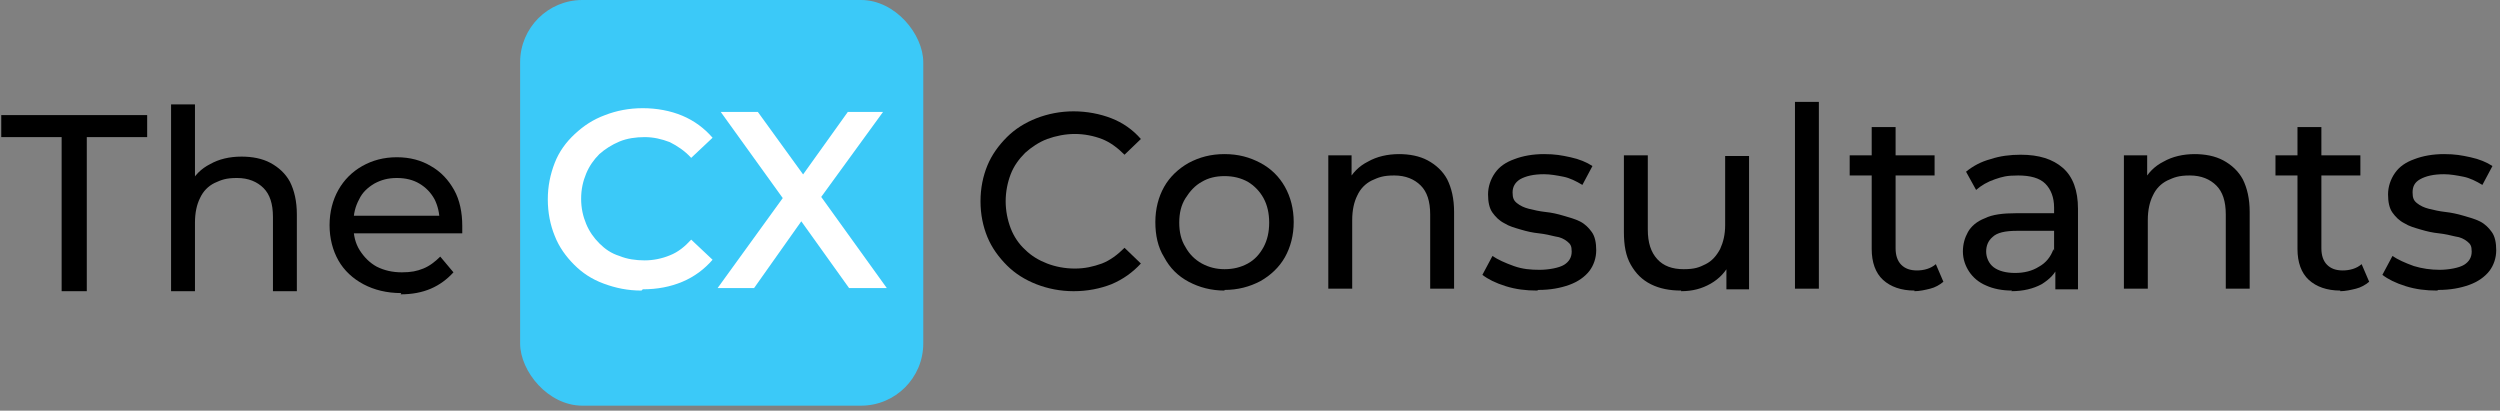
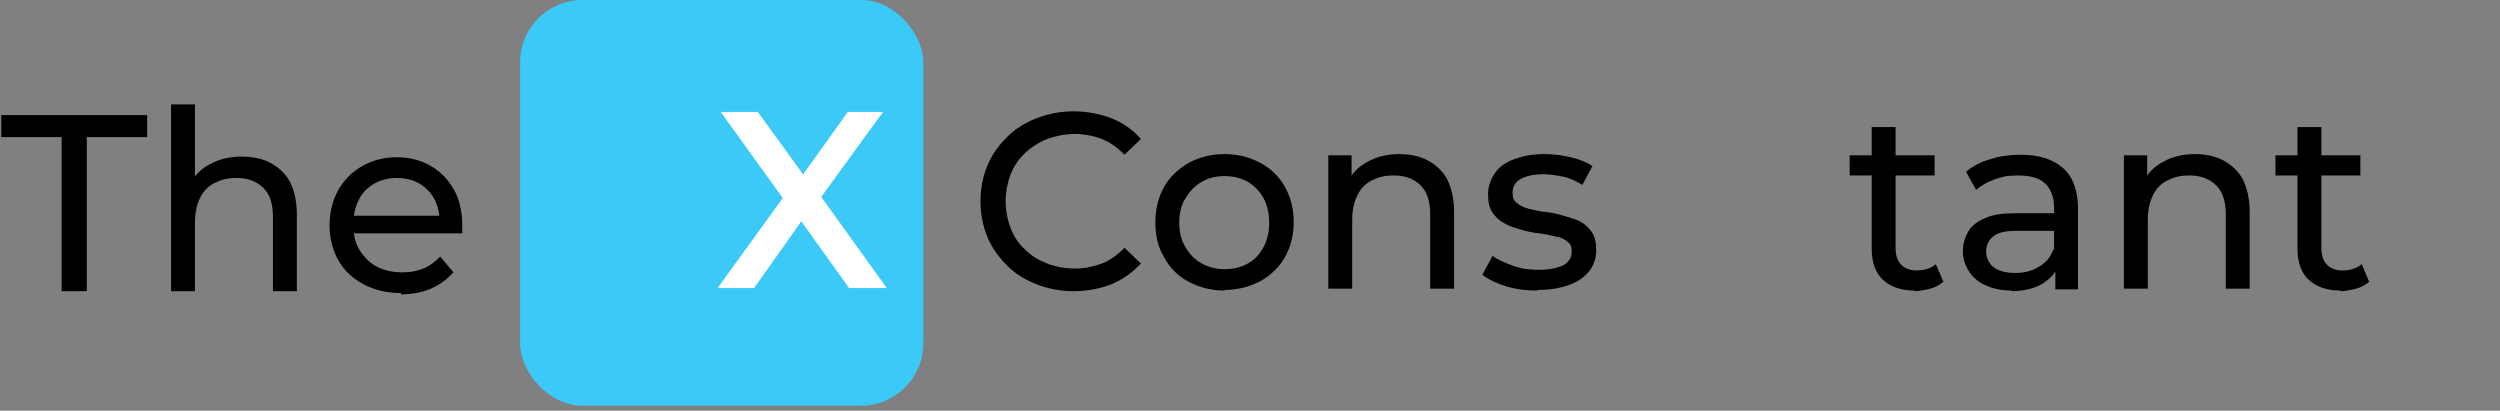
<svg xmlns="http://www.w3.org/2000/svg" version="1.1" viewBox="0 0 397.5 65.3">
  <rect x="0" y="0" width="397.5" height="65.3" fill="#808080" stroke="none" />
  <defs>
    <style>
      .cls-1 {
        fill: #3bc9f8;
      }

      .cls-2 {
        fill: #fff;
      }
    </style>
  </defs>
  <g>
    <g id="Layer_1">
      <g>
        <path d="M170.7,46.3c-2.1,0-4.1-.4-5.9-1.1-1.8-.7-3.4-1.7-4.7-3-1.3-1.3-2.4-2.8-3.1-4.5-.7-1.7-1.1-3.6-1.1-5.7s.4-4,1.1-5.7c.7-1.7,1.8-3.2,3.1-4.5,1.3-1.3,2.9-2.3,4.7-3,1.8-.7,3.8-1.1,5.9-1.1s4.2.4,6,1.1c1.8.7,3.4,1.8,4.7,3.3l-2.6,2.5c-1.1-1.1-2.3-2-3.6-2.5-1.3-.5-2.8-.8-4.3-.8s-3,.3-4.4.8c-1.3.5-2.5,1.3-3.5,2.2-1,1-1.8,2.1-2.3,3.4-.5,1.3-.8,2.8-.8,4.3s.3,3,.8,4.3c.5,1.3,1.3,2.5,2.3,3.4,1,1,2.2,1.7,3.5,2.2,1.3.5,2.8.8,4.4.8s2.9-.3,4.3-.8c1.3-.5,2.5-1.4,3.6-2.5l2.6,2.5c-1.3,1.4-2.8,2.5-4.7,3.3-1.8.7-3.8,1.1-6,1.1Z" />
        <path d="M194.7,46.2c-2.1,0-4-.5-5.7-1.4-1.7-.9-3-2.2-3.9-3.9-1-1.6-1.4-3.5-1.4-5.6s.5-4,1.4-5.6,2.3-2.9,3.9-3.8c1.7-.9,3.5-1.4,5.7-1.4s4,.5,5.7,1.4c1.7.9,3,2.2,3.9,3.8.9,1.6,1.4,3.5,1.4,5.6s-.5,4-1.4,5.6c-.9,1.6-2.3,2.9-3.9,3.8-1.7.9-3.6,1.4-5.7,1.4ZM194.7,42.8c1.4,0,2.6-.3,3.7-.9,1.1-.6,1.9-1.5,2.5-2.6.6-1.1.9-2.4.9-3.9s-.3-2.8-.9-3.9-1.5-2-2.5-2.6c-1.1-.6-2.3-.9-3.7-.9s-2.6.3-3.6.9c-1.1.6-1.9,1.5-2.6,2.6s-1,2.4-1,3.9.3,2.8,1,3.9c.6,1.1,1.5,2,2.6,2.6,1.1.6,2.3.9,3.6.9Z" />
        <path d="M222.4,24.5c1.7,0,3.3.3,4.6,1,1.3.7,2.4,1.7,3.1,3,.7,1.4,1.1,3.1,1.1,5.2v12.2h-3.8v-11.8c0-2.1-.5-3.6-1.5-4.6s-2.4-1.6-4.2-1.6-2.5.3-3.6.8c-1,.5-1.8,1.3-2.3,2.4-.5,1-.8,2.3-.8,3.9v10.9h-3.8v-21.2h3.7v5.7l-.6-1.5c.7-1.4,1.8-2.5,3.2-3.2,1.4-.8,3.1-1.2,5-1.2Z" />
        <path d="M244.4,46.2c-1.8,0-3.4-.2-5-.7-1.6-.5-2.8-1.1-3.7-1.8l1.6-3c.9.6,2,1.1,3.4,1.6s2.7.6,4.1.6,3.1-.3,3.9-.8c.8-.5,1.2-1.2,1.2-2.1s-.2-1.2-.7-1.6c-.5-.4-1.1-.7-1.9-.8-.8-.2-1.7-.4-2.6-.5-1-.1-1.9-.3-2.9-.6s-1.8-.5-2.6-1c-.8-.4-1.4-1-1.9-1.7-.5-.7-.7-1.7-.7-2.9s.4-2.4,1.1-3.4c.7-1,1.7-1.7,3.1-2.2,1.3-.5,2.9-.8,4.7-.8s2.8.2,4.2.5c1.4.3,2.6.8,3.5,1.4l-1.6,3c-1-.6-2-1.1-3-1.3s-2.1-.4-3.1-.4c-1.7,0-2.9.3-3.8.8-.8.5-1.2,1.2-1.2,2.1s.2,1.3.7,1.7c.5.4,1.1.7,1.9.9.8.2,1.7.4,2.6.5,1,.1,1.9.3,2.9.6s1.8.5,2.6.9c.8.4,1.4,1,1.9,1.7.5.7.7,1.7.7,2.9s-.4,2.4-1.1,3.3c-.7.9-1.8,1.7-3.2,2.2-1.4.5-3,.8-4.9.8Z" />
-         <path d="M267.3,46.2c-1.8,0-3.4-.3-4.8-1-1.4-.7-2.4-1.7-3.2-3.1-.8-1.4-1.1-3.1-1.1-5.2v-12.2h3.8v11.8c0,2.1.5,3.6,1.5,4.7s2.4,1.6,4.2,1.6,2.5-.3,3.5-.8,1.7-1.3,2.3-2.4c.5-1.1.8-2.3.8-3.8v-11h3.8v21.2h-3.6v-5.7l.6,1.5c-.7,1.4-1.7,2.5-3.1,3.3-1.4.8-2.9,1.2-4.7,1.2Z" />
-         <path d="M285.4,45.9v-29.7h3.8v29.7h-3.8Z" />
        <path d="M294.1,27.9v-3.2h13.5v3.2h-13.5ZM304.4,46.2c-2.1,0-3.8-.6-5-1.7-1.2-1.1-1.8-2.8-1.8-4.9v-19.4h3.8v19.3c0,1.1.3,2,.9,2.6s1.4.9,2.5.9,2.2-.3,3-1l1.2,2.8c-.6.5-1.3.9-2.1,1.1-.8.2-1.7.4-2.5.4Z" />
        <path d="M319.9,46.2c-1.6,0-3-.3-4.1-.8-1.2-.5-2.1-1.3-2.7-2.2-.6-.9-1-2-1-3.2s.3-2.2.8-3.1c.5-.9,1.4-1.7,2.7-2.2,1.2-.6,2.9-.8,5-.8h6.7v2.8h-6.6c-1.9,0-3.2.3-3.9,1-.7.6-1,1.4-1,2.3s.4,1.9,1.2,2.5c.8.6,2,.9,3.4.9s2.7-.3,3.8-1c1.1-.6,1.9-1.6,2.3-2.8l.8,2.6c-.5,1.3-1.4,2.2-2.7,3-1.3.7-2.9,1.1-4.8,1.1ZM326.8,45.9v-4.5l-.2-.8v-7.6c0-1.6-.5-2.9-1.4-3.8-.9-.9-2.4-1.3-4.3-1.3s-2.5.2-3.7.6c-1.2.4-2.2,1-3,1.7l-1.6-2.9c1.1-.9,2.4-1.6,3.9-2,1.5-.5,3.1-.7,4.8-.7,2.9,0,5.1.7,6.7,2.1,1.6,1.4,2.4,3.6,2.4,6.5v12.8h-3.6Z" />
        <path d="M348.9,24.5c1.7,0,3.3.3,4.6,1,1.3.7,2.4,1.7,3.1,3,.7,1.4,1.1,3.1,1.1,5.2v12.2h-3.8v-11.8c0-2.1-.5-3.6-1.5-4.6s-2.4-1.6-4.2-1.6-2.5.3-3.6.8c-1,.5-1.8,1.3-2.3,2.4-.5,1-.8,2.3-.8,3.9v10.9h-3.8v-21.2h3.7v5.7l-.6-1.5c.7-1.4,1.8-2.5,3.2-3.2,1.4-.8,3.1-1.2,5-1.2Z" />
        <path d="M361.8,27.9v-3.2h13.5v3.2h-13.5ZM372.1,46.2c-2.1,0-3.8-.6-5-1.7-1.2-1.1-1.8-2.8-1.8-4.9v-19.4h3.8v19.3c0,1.1.3,2,.9,2.6.6.6,1.4.9,2.5.9s2.2-.3,3-1l1.2,2.8c-.6.5-1.3.9-2.1,1.1s-1.7.4-2.5.4Z" />
-         <path d="M387.5,46.2c-1.8,0-3.4-.2-5-.7-1.6-.5-2.8-1.1-3.7-1.8l1.6-3c.9.6,2,1.1,3.4,1.6,1.3.4,2.7.6,4.1.6s3.1-.3,3.9-.8c.8-.5,1.2-1.2,1.2-2.1s-.2-1.2-.7-1.6c-.5-.4-1.1-.7-1.9-.8-.8-.2-1.7-.4-2.6-.5-1-.1-1.9-.3-2.9-.6s-1.8-.5-2.6-1c-.8-.4-1.4-1-1.9-1.7-.5-.7-.7-1.7-.7-2.9s.4-2.4,1.1-3.4c.7-1,1.7-1.7,3.1-2.2,1.3-.5,2.9-.8,4.7-.8s2.8.2,4.2.5c1.4.3,2.6.8,3.5,1.4l-1.6,3c-1-.6-2-1.1-3-1.3s-2.1-.4-3.1-.4c-1.7,0-2.9.3-3.8.8s-1.2,1.2-1.2,2.1.2,1.3.7,1.7c.5.4,1.1.7,1.9.9.8.2,1.7.4,2.6.5s1.9.3,2.9.6,1.8.5,2.6.9c.8.4,1.4,1,1.9,1.7s.7,1.7.7,2.9-.4,2.4-1.1,3.3c-.7.9-1.8,1.7-3.2,2.2-1.4.5-3,.8-4.9.8Z" />
      </g>
      <g>
        <path d="M9.8,46.3v-24.5H.2v-3.5h23.2v3.5h-9.6v24.5h-4Z" />
        <path d="M38.4,24.9c1.7,0,3.3.3,4.6,1,1.3.7,2.4,1.7,3.1,3,.7,1.4,1.1,3.1,1.1,5.2v12.2h-3.8v-11.8c0-2.1-.5-3.6-1.5-4.6s-2.4-1.6-4.2-1.6-2.5.3-3.6.8c-1,.5-1.8,1.3-2.3,2.4-.5,1-.8,2.3-.8,3.9v10.9h-3.8v-29.7h3.8v14.2l-.8-1.5c.7-1.4,1.8-2.5,3.2-3.2,1.4-.8,3.1-1.2,5-1.2Z" />
        <path d="M63.8,46.6c-2.3,0-4.3-.5-6-1.4-1.7-.9-3.1-2.2-4-3.8-.9-1.6-1.4-3.5-1.4-5.6s.5-4,1.4-5.6c.9-1.6,2.2-2.9,3.8-3.8,1.6-.9,3.4-1.4,5.5-1.4s3.9.5,5.4,1.4c1.6.9,2.8,2.2,3.7,3.8.9,1.6,1.3,3.6,1.3,5.7s0,.3,0,.6c0,.2,0,.4,0,.6h-18v-2.8h16l-1.6,1c0-1.4-.3-2.6-.8-3.6-.6-1.1-1.4-1.9-2.4-2.5-1-.6-2.2-.9-3.6-.9s-2.5.3-3.6.9c-1,.6-1.9,1.4-2.4,2.5-.6,1.1-.9,2.3-.9,3.7v.6c0,1.4.3,2.7,1,3.8.7,1.1,1.6,2,2.7,2.6,1.2.6,2.5.9,4,.9s2.4-.2,3.4-.6c1-.4,1.9-1.1,2.7-1.9l2.1,2.5c-1,1.1-2.2,2-3.6,2.6-1.4.6-3,.9-4.8.9Z" />
      </g>
      <rect class="cls-1" x="82.7" width="64.1" height="64.5" rx="9.9" ry="9.9" />
      <g>
-         <path class="cls-2" d="M102,46.2c-2.2,0-4.1-.4-6-1.1s-3.4-1.7-4.7-3c-1.3-1.3-2.4-2.8-3.1-4.6-.7-1.7-1.1-3.7-1.1-5.8s.4-4,1.1-5.8,1.8-3.3,3.2-4.6c1.4-1.3,2.9-2.3,4.8-3,1.8-.7,3.8-1.1,6-1.1s4.4.4,6.3,1.2c1.9.8,3.5,2,4.8,3.5l-3.4,3.2c-1-1.1-2.2-1.9-3.4-2.5-1.3-.5-2.6-.8-4-.8s-2.8.2-4,.7c-1.2.5-2.3,1.2-3.2,2-.9.9-1.6,1.9-2.1,3.1-.5,1.2-.8,2.5-.8,4s.3,2.8.8,4c.5,1.2,1.2,2.2,2.1,3.1.9.9,1.9,1.6,3.2,2,1.2.5,2.6.7,4,.7s2.8-.3,4-.8c1.3-.5,2.4-1.4,3.4-2.5l3.4,3.2c-1.3,1.5-2.9,2.7-4.8,3.5-1.9.8-4,1.2-6.3,1.2Z" />
        <path class="cls-2" d="M114.1,45.8l11.8-16.3v4l-11.3-15.7h5.9l8.4,11.6h-2.4s8.3-11.6,8.3-11.6h5.6l-11.2,15.4v-3.8l11.8,16.4h-6l-8.8-12.3h2.4l-8.7,12.3h-5.9Z" />
      </g>
    </g>
  </g>
</svg>